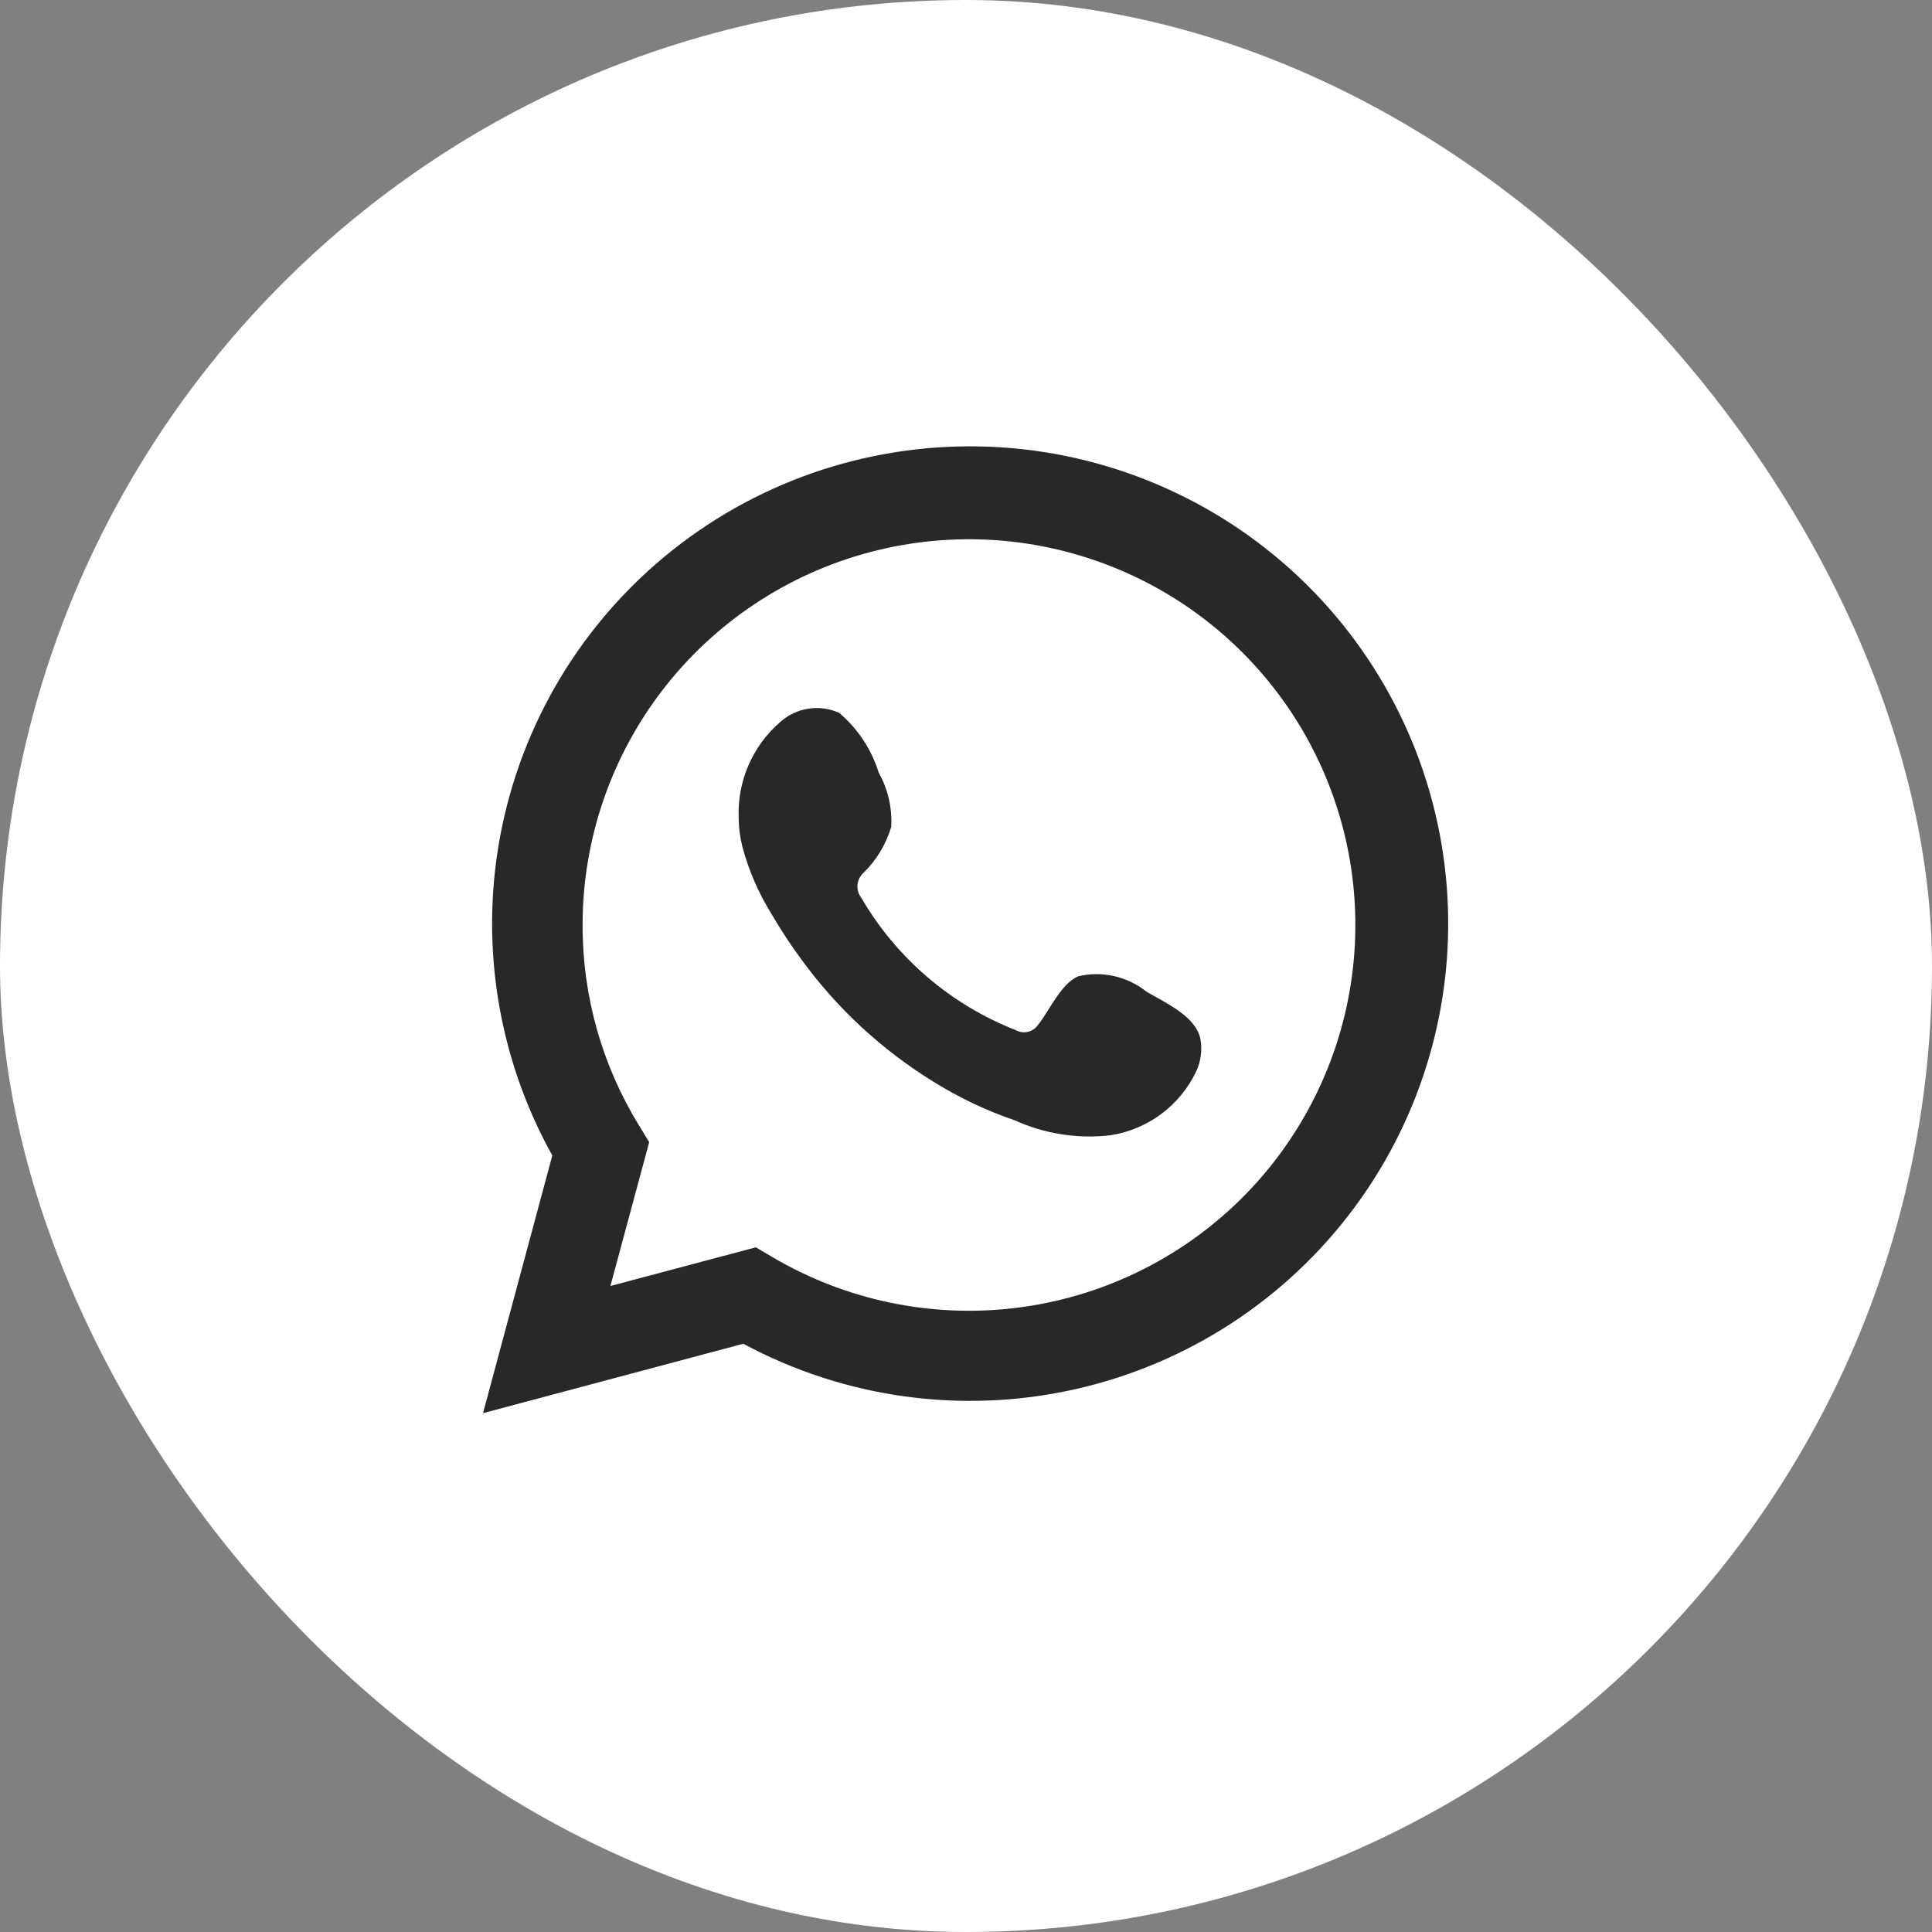
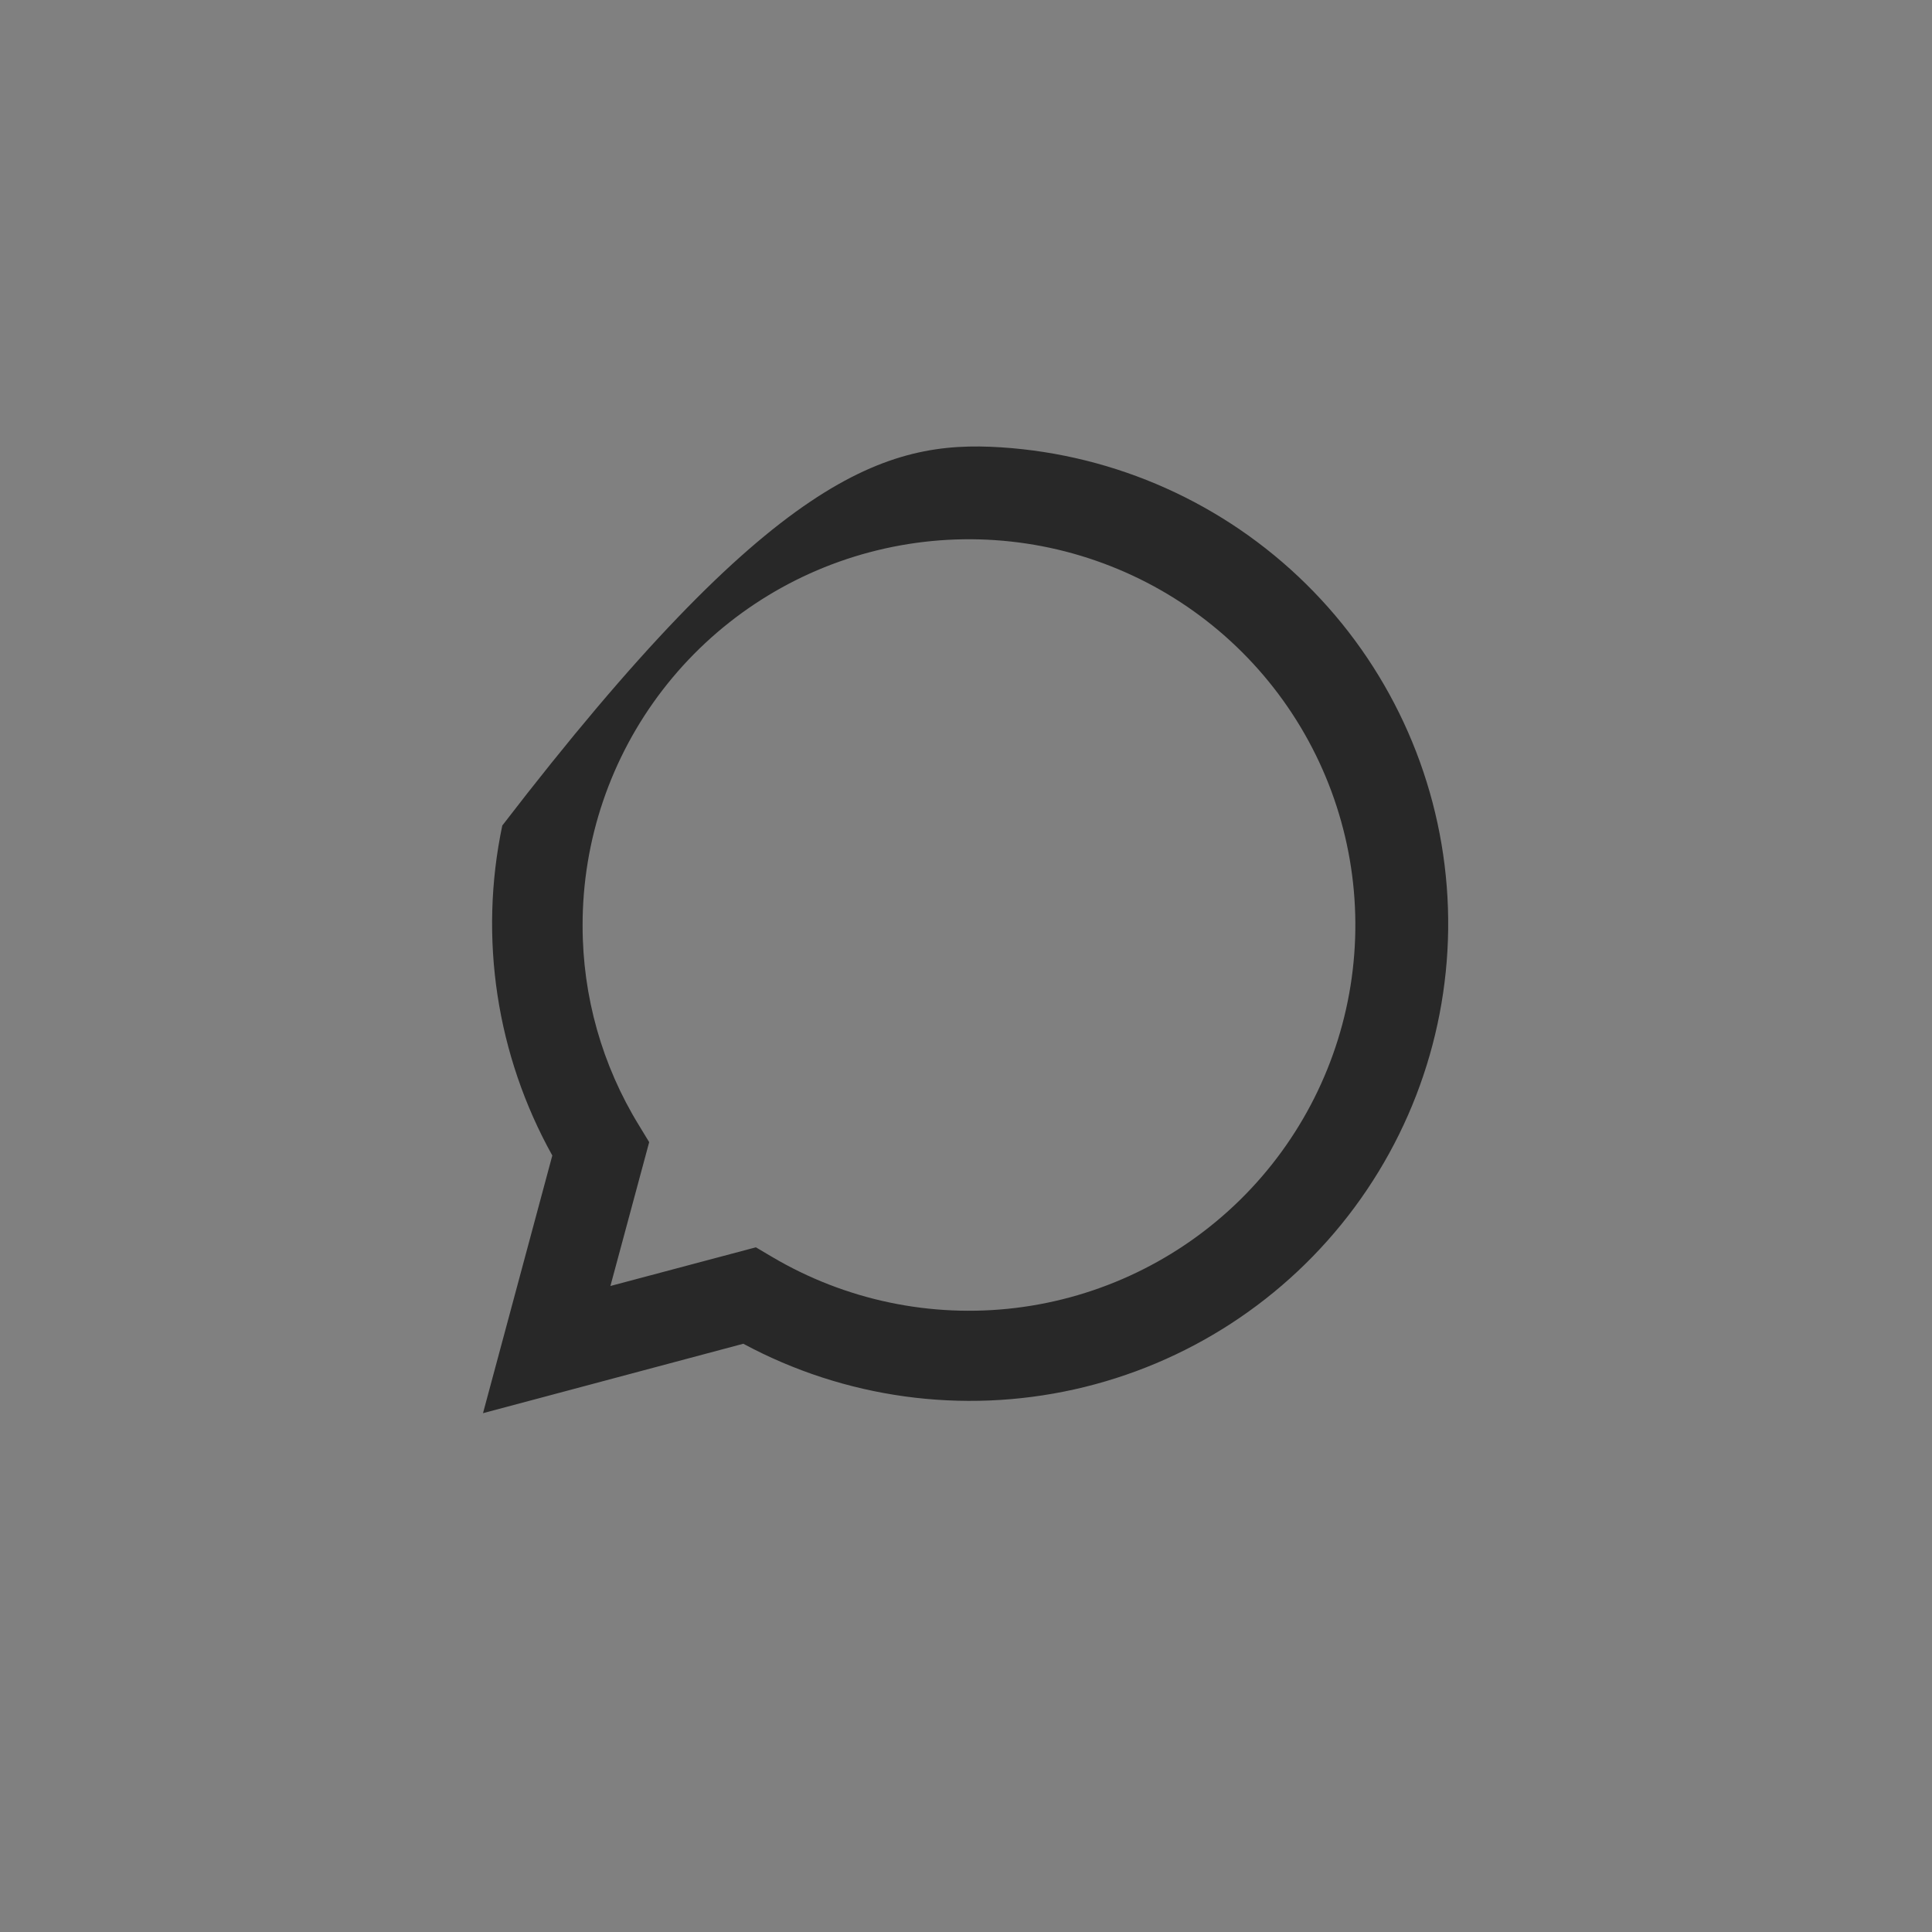
<svg xmlns="http://www.w3.org/2000/svg" width="56" height="56" viewBox="0 0 56 56" fill="none">
  <rect x="0" y="0" width="56" height="56" fill="#808080" stroke="none" />
-   <rect x="-0" width="56" height="56" rx="28" fill="white" />
-   <path d="M14 40.962L16.009 33.493C14.389 30.583 13.874 27.187 14.559 23.929C15.244 20.671 17.083 17.769 19.739 15.755C22.394 13.741 25.688 12.751 29.016 12.966C32.343 13.182 35.482 14.588 37.855 16.926C40.228 19.265 41.677 22.38 41.935 25.699C42.194 29.018 41.245 32.319 39.262 34.996C37.28 37.673 34.397 39.546 31.142 40.272C27.888 40.998 24.48 40.529 21.545 38.949L14 40.962ZM21.909 36.154L22.376 36.43C24.502 37.688 26.985 38.209 29.439 37.911C31.892 37.613 34.178 36.513 35.94 34.783C37.702 33.052 38.841 30.788 39.18 28.344C39.519 25.9 39.038 23.413 37.813 21.27C36.588 19.127 34.687 17.448 32.407 16.497C30.126 15.544 27.595 15.372 25.206 16.007C22.818 16.641 20.707 18.047 19.202 20.004C17.697 21.962 16.883 24.361 16.887 26.828C16.885 28.874 17.451 30.881 18.524 32.624L18.817 33.106L17.693 37.275L21.909 36.154Z" fill="#282828" />
-   <path fill-rule="evenodd" clip-rule="evenodd" d="M33.235 28.747C32.961 28.527 32.641 28.372 32.298 28.294C31.956 28.216 31.6 28.217 31.258 28.297C30.743 28.51 30.411 29.316 30.079 29.718C30.009 29.815 29.906 29.883 29.79 29.909C29.673 29.935 29.551 29.918 29.446 29.86C27.564 29.124 25.987 27.775 24.97 26.031C24.883 25.922 24.842 25.784 24.855 25.645C24.869 25.507 24.935 25.379 25.041 25.288C25.411 24.922 25.683 24.469 25.832 23.97C25.865 23.419 25.738 22.871 25.468 22.391C25.259 21.717 24.861 21.117 24.321 20.661C24.043 20.536 23.734 20.494 23.432 20.541C23.131 20.587 22.849 20.719 22.621 20.922C22.225 21.263 21.911 21.688 21.701 22.167C21.492 22.645 21.392 23.164 21.411 23.686C21.412 23.979 21.449 24.27 21.521 24.554C21.705 25.236 21.987 25.888 22.36 26.489C22.628 26.949 22.921 27.394 23.238 27.823C24.265 29.232 25.557 30.428 27.042 31.345C27.787 31.811 28.583 32.19 29.415 32.474C30.279 32.865 31.233 33.015 32.175 32.908C32.712 32.827 33.221 32.615 33.657 32.292C34.092 31.968 34.442 31.543 34.674 31.053C34.811 30.757 34.852 30.426 34.793 30.105C34.651 29.45 33.773 29.063 33.235 28.747Z" fill="#282828" />
+   <path d="M14 40.962L16.009 33.493C14.389 30.583 13.874 27.187 14.559 23.929C22.394 13.741 25.688 12.751 29.016 12.966C32.343 13.182 35.482 14.588 37.855 16.926C40.228 19.265 41.677 22.38 41.935 25.699C42.194 29.018 41.245 32.319 39.262 34.996C37.28 37.673 34.397 39.546 31.142 40.272C27.888 40.998 24.48 40.529 21.545 38.949L14 40.962ZM21.909 36.154L22.376 36.43C24.502 37.688 26.985 38.209 29.439 37.911C31.892 37.613 34.178 36.513 35.94 34.783C37.702 33.052 38.841 30.788 39.18 28.344C39.519 25.9 39.038 23.413 37.813 21.27C36.588 19.127 34.687 17.448 32.407 16.497C30.126 15.544 27.595 15.372 25.206 16.007C22.818 16.641 20.707 18.047 19.202 20.004C17.697 21.962 16.883 24.361 16.887 26.828C16.885 28.874 17.451 30.881 18.524 32.624L18.817 33.106L17.693 37.275L21.909 36.154Z" fill="#282828" />
</svg>